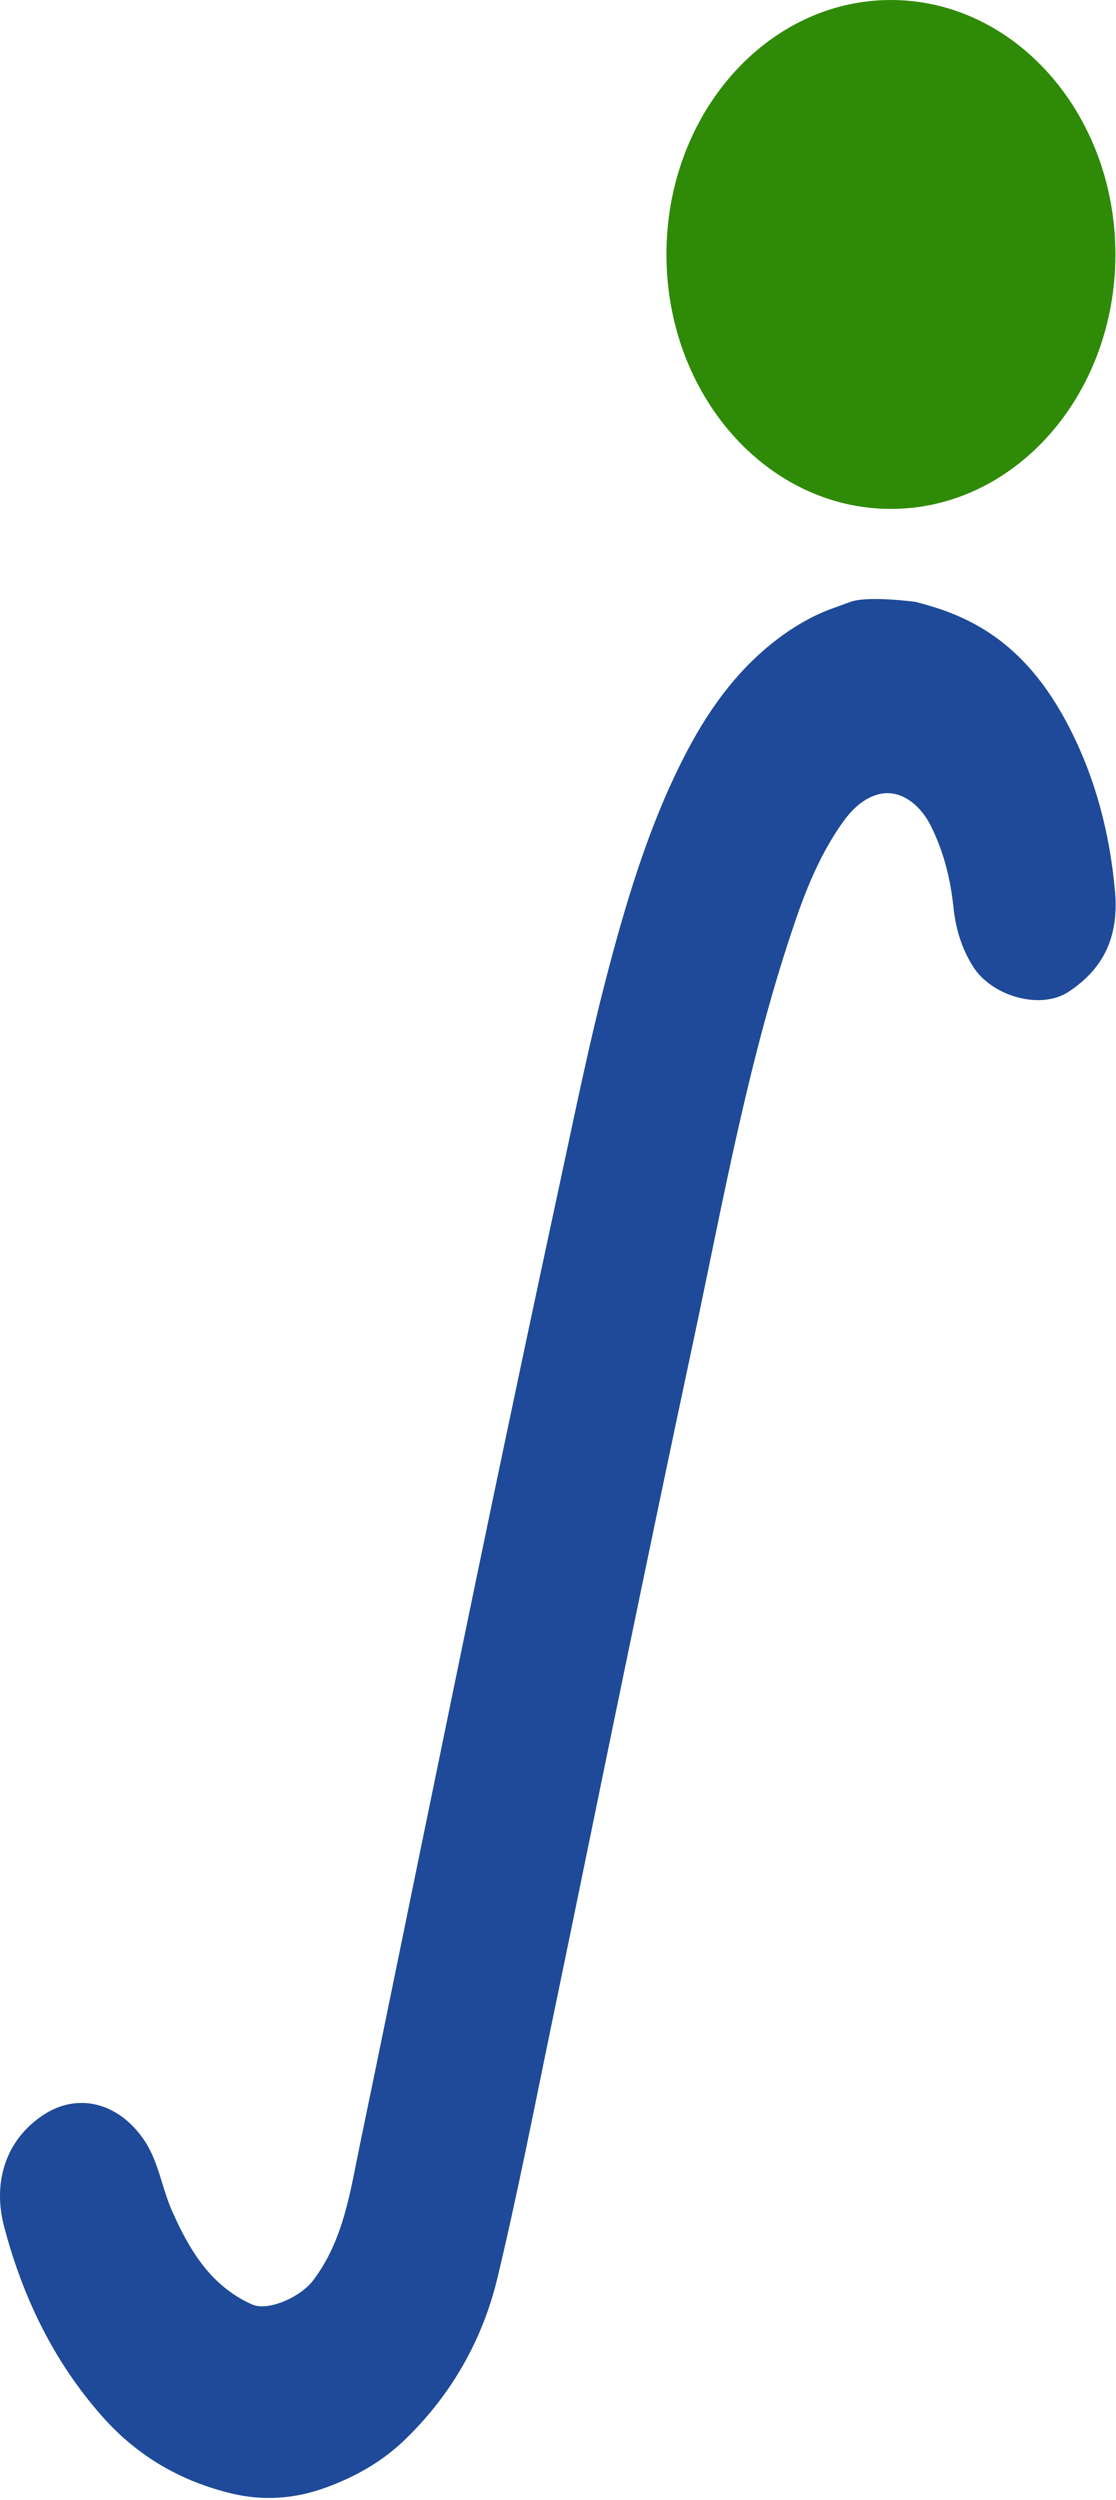
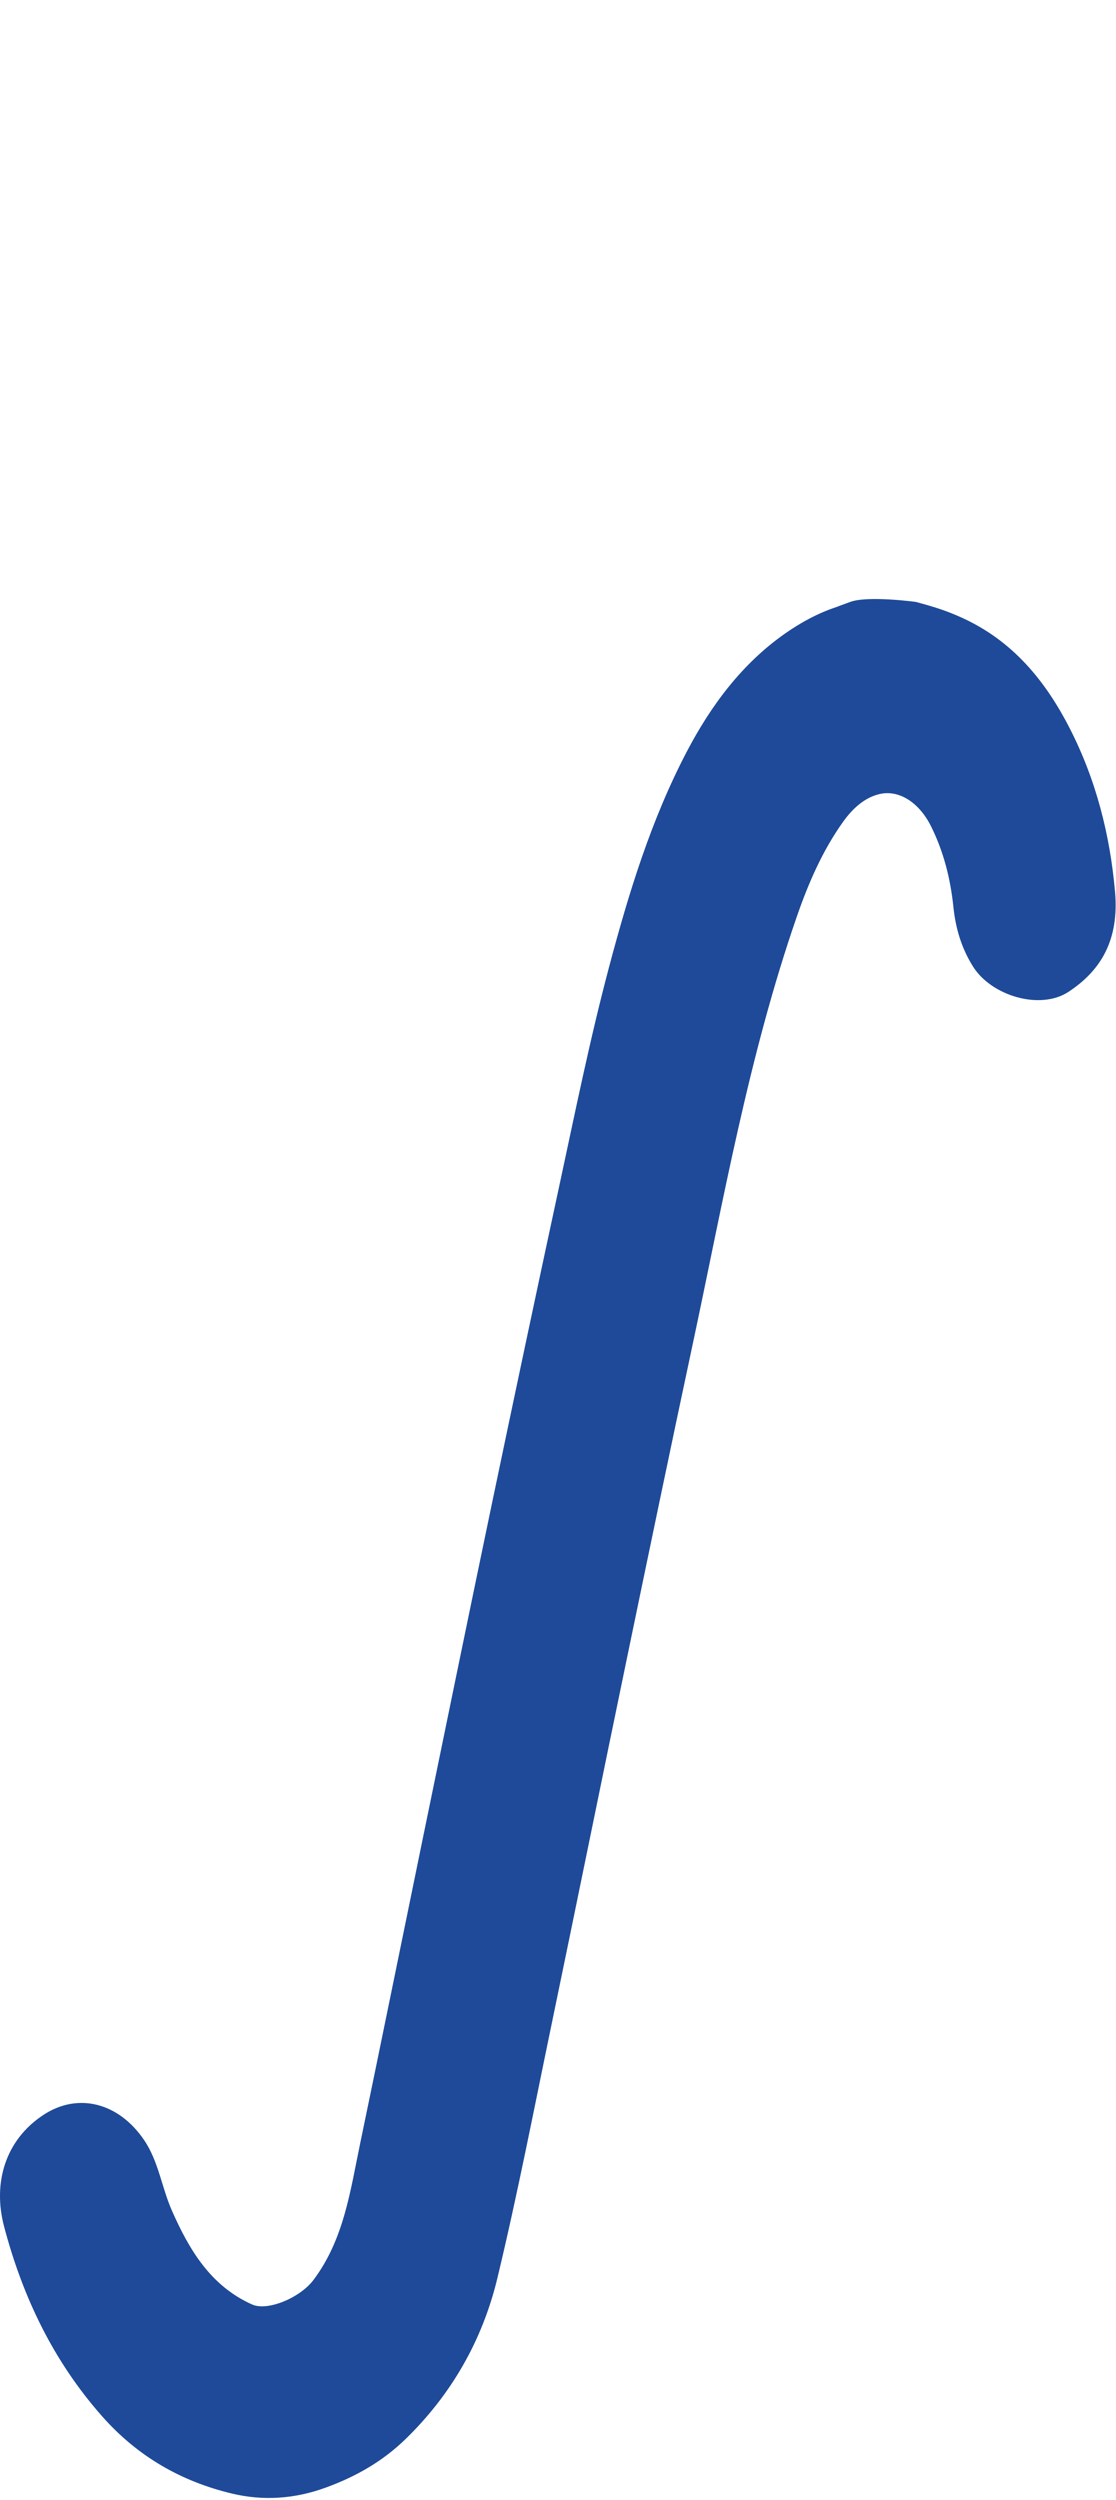
<svg xmlns="http://www.w3.org/2000/svg" width="494" height="1106" viewBox="0 0 494 1106" fill="none">
  <path d="M370.083 268.604C362.043 271.263 354.381 275.443 347.515 280.261C328.458 293.614 314.75 312.018 304.018 332.5C288.211 362.654 278.266 395.153 269.541 428.024C261.113 459.792 254.59 492.024 247.667 524.14C237.574 570.968 227.652 617.83 217.844 664.715C207.329 715.038 197.019 765.399 186.652 815.739C177.562 859.899 168.609 904.089 159.429 948.219C155.049 969.249 152.221 990.799 138.695 1008.71C132.844 1016.45 118.486 1022.56 111.586 1019.47C93.304 1011.3 83.827 995.439 76.106 977.969C71.578 967.739 70.21 956.219 63.811 946.769C52.555 930.169 34.57 925.569 19.31 935.549C2.192 946.739 -3.225 965.859 1.793 984.919C10.05 1016.23 23.678 1044.64 45.313 1069.06C61.097 1086.87 80.44 1097.83 102.793 1103.15C116.478 1106.4 130.369 1105.53 144.169 1100.49C157.57 1095.6 169.339 1088.93 179.615 1078.92C199.95 1059.13 213.601 1035.16 220.193 1007.72C229.123 970.529 236.399 932.929 244.177 895.459C255.297 841.909 266.165 788.299 277.274 734.749C286.991 687.856 296.742 640.959 306.744 594.108C320.247 530.793 331.446 466.875 352.705 405.522C357.825 390.741 364.075 376.308 373.187 363.571C377.156 358.021 382.437 352.889 389.314 351.286C398.209 349.22 407.025 355.304 412.112 365.521C417.723 376.784 420.734 388.778 422.022 401.225C423.003 410.712 425.615 419.467 430.713 427.594C438.901 440.622 460.468 446.996 472.967 438.776C487.44 429.266 495.446 415.716 493.564 394.433C491.34 369.191 485.125 344.923 473.606 322.375C462.715 301.057 448.173 283.408 425.706 273.237C419.012 270.206 413.991 268.604 405.406 266.282C405.406 266.282 384.258 263.398 376.356 266.281C368.454 269.165 367.313 269.584 376.356 266.862L370.083 268.604Z" fill="#1E4A99" />
-   <path d="M394.369 225.139C449.249 225.139 493.738 174.74 493.738 112.569C493.738 50.399 449.249 0 394.369 0C339.489 0 295 50.399 295 112.569C295 174.74 339.489 225.139 394.369 225.139Z" fill="#2F8B07" />
</svg>